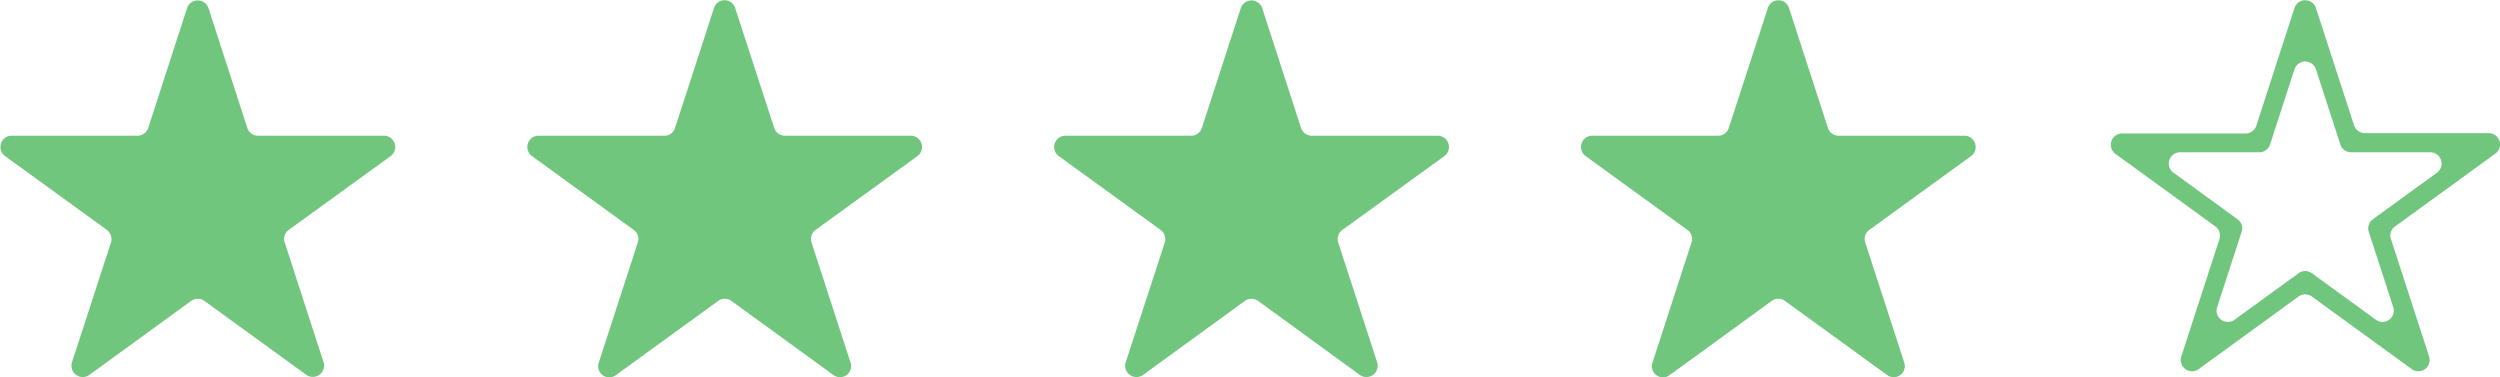
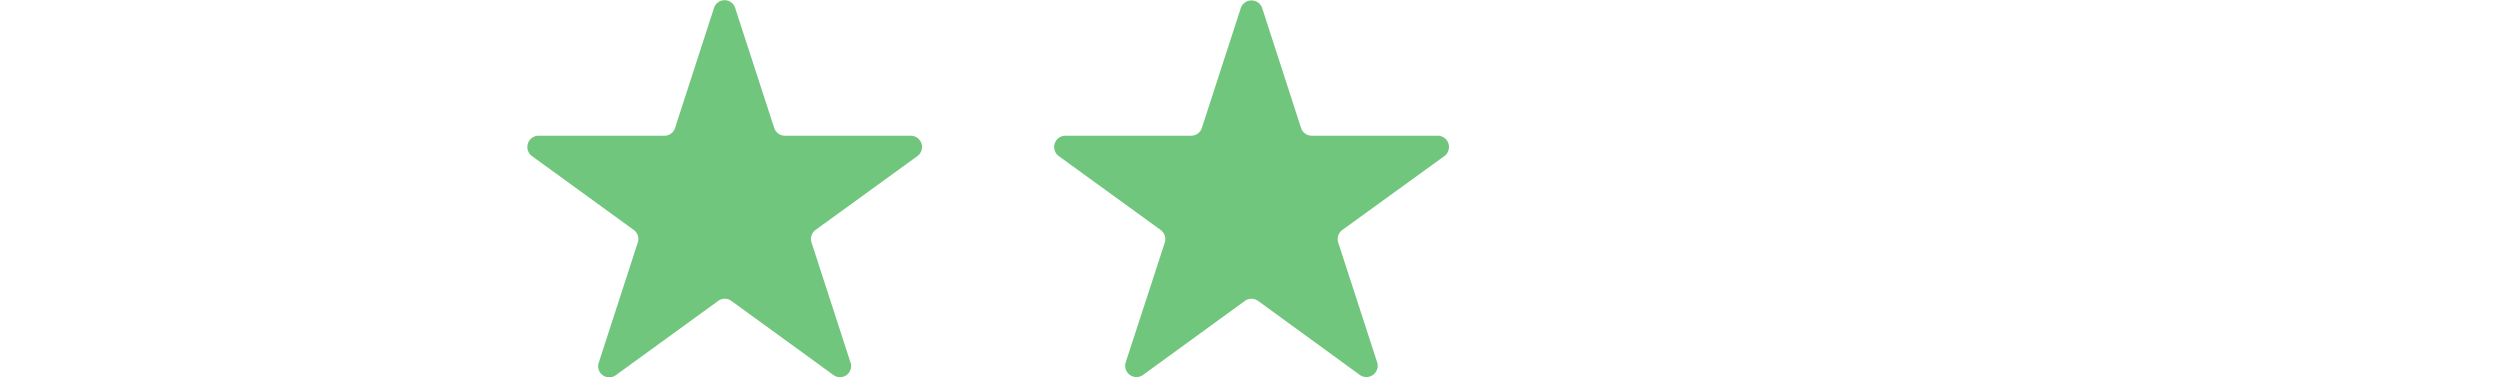
<svg xmlns="http://www.w3.org/2000/svg" viewBox="0 0 663.2 100.11">
  <defs>
    <style>.cls-1{fill:#71c67d;}</style>
  </defs>
  <g id="Calque_2" data-name="Calque 2">
    <g id="Calque_1-2" data-name="Calque 1">
-       <path class="cls-1" d="M55.27,2.05,65.63,34a3,3,0,0,0,2.81,2H102a3,3,0,0,1,1.73,5.33L76.58,61a2.92,2.92,0,0,0-1.07,3.29l10.36,31.9a3,3,0,0,1-4.54,3.3L54.2,79.81a3,3,0,0,0-3.47,0L23.6,99.53a3,3,0,0,1-4.54-3.3l10.37-31.9A3,3,0,0,0,28.36,61L1.22,41.32A3,3,0,0,1,3,36H36.5a3,3,0,0,0,2.8-2L49.66,2.05A3,3,0,0,1,55.27,2.05Z" />
      <path class="cls-1" d="M195,2.05,205.4,34a3,3,0,0,0,2.8,2h33.54a3,3,0,0,1,1.74,5.33L216.34,61a3,3,0,0,0-1.07,3.29l10.36,31.9a2.94,2.94,0,0,1-4.53,3.3L194,79.81a2.94,2.94,0,0,0-3.46,0L163.36,99.53a2.94,2.94,0,0,1-4.53-3.3l10.36-31.9A2.94,2.94,0,0,0,168.12,61L141,41.32A3,3,0,0,1,142.72,36h33.54a2.94,2.94,0,0,0,2.8-2L189.43,2.05A2.94,2.94,0,0,1,195,2.05Z" />
      <path class="cls-1" d="M334.8,2.05,345.16,34A3,3,0,0,0,348,36h33.54a3,3,0,0,1,1.73,5.33L356.1,61A3,3,0,0,0,355,64.33l10.37,31.9a3,3,0,0,1-4.54,3.3L333.73,79.81a3,3,0,0,0-3.47,0L303.13,99.53a3,3,0,0,1-4.54-3.3L309,64.33A3,3,0,0,0,307.89,61L280.75,41.32A3,3,0,0,1,282.48,36H316a3,3,0,0,0,2.81-2L329.19,2.05A3,3,0,0,1,334.8,2.05Z" />
-       <path class="cls-1" d="M474.56,2.05,484.93,34a2.94,2.94,0,0,0,2.8,2h33.54A3,3,0,0,1,523,41.32L495.87,61a2.94,2.94,0,0,0-1.07,3.29l10.36,31.9a2.94,2.94,0,0,1-4.53,3.3L473.49,79.81a2.94,2.94,0,0,0-3.46,0L442.89,99.53a2.94,2.94,0,0,1-4.53-3.3l10.36-31.9A2.94,2.94,0,0,0,447.65,61L420.51,41.32A3,3,0,0,1,422.25,36h33.54a2.94,2.94,0,0,0,2.8-2L469,2.05A2.94,2.94,0,0,1,474.56,2.05Z" />
-       <path class="cls-1" d="M639.9,98,613.26,78.64a3,3,0,0,0-3.47,0L583.15,98a3,3,0,0,1-4.54-3.29l10.18-31.33a3,3,0,0,0-1.07-3.29L561.07,40.73a3,3,0,0,1,1.73-5.33h32.94a3,3,0,0,0,2.8-2L608.72,2a3,3,0,0,1,5.61,0l10.18,31.32a3,3,0,0,0,2.8,2h32.93A3,3,0,0,1,662,40.73L635.33,60.09a2.94,2.94,0,0,0-1.07,3.29l10.18,31.33A3,3,0,0,1,639.9,98ZM576.46,45.73l17.13,12.45a2.94,2.94,0,0,1,1.08,3.29l-6.55,20.15a3,3,0,0,0,4.54,3.29l17.13-12.45a3,3,0,0,1,3.47,0l17.13,12.45a3,3,0,0,0,4.54-3.29l-6.55-20.15a3,3,0,0,1,1.07-3.29l17.14-12.45a3,3,0,0,0-1.73-5.33H623.68a3,3,0,0,1-2.81-2l-6.54-20.14a3,3,0,0,0-5.61,0l-6.54,20.14a3,3,0,0,1-2.81,2H578.19A3,3,0,0,0,576.46,45.73Z" />
    </g>
  </g>
</svg>